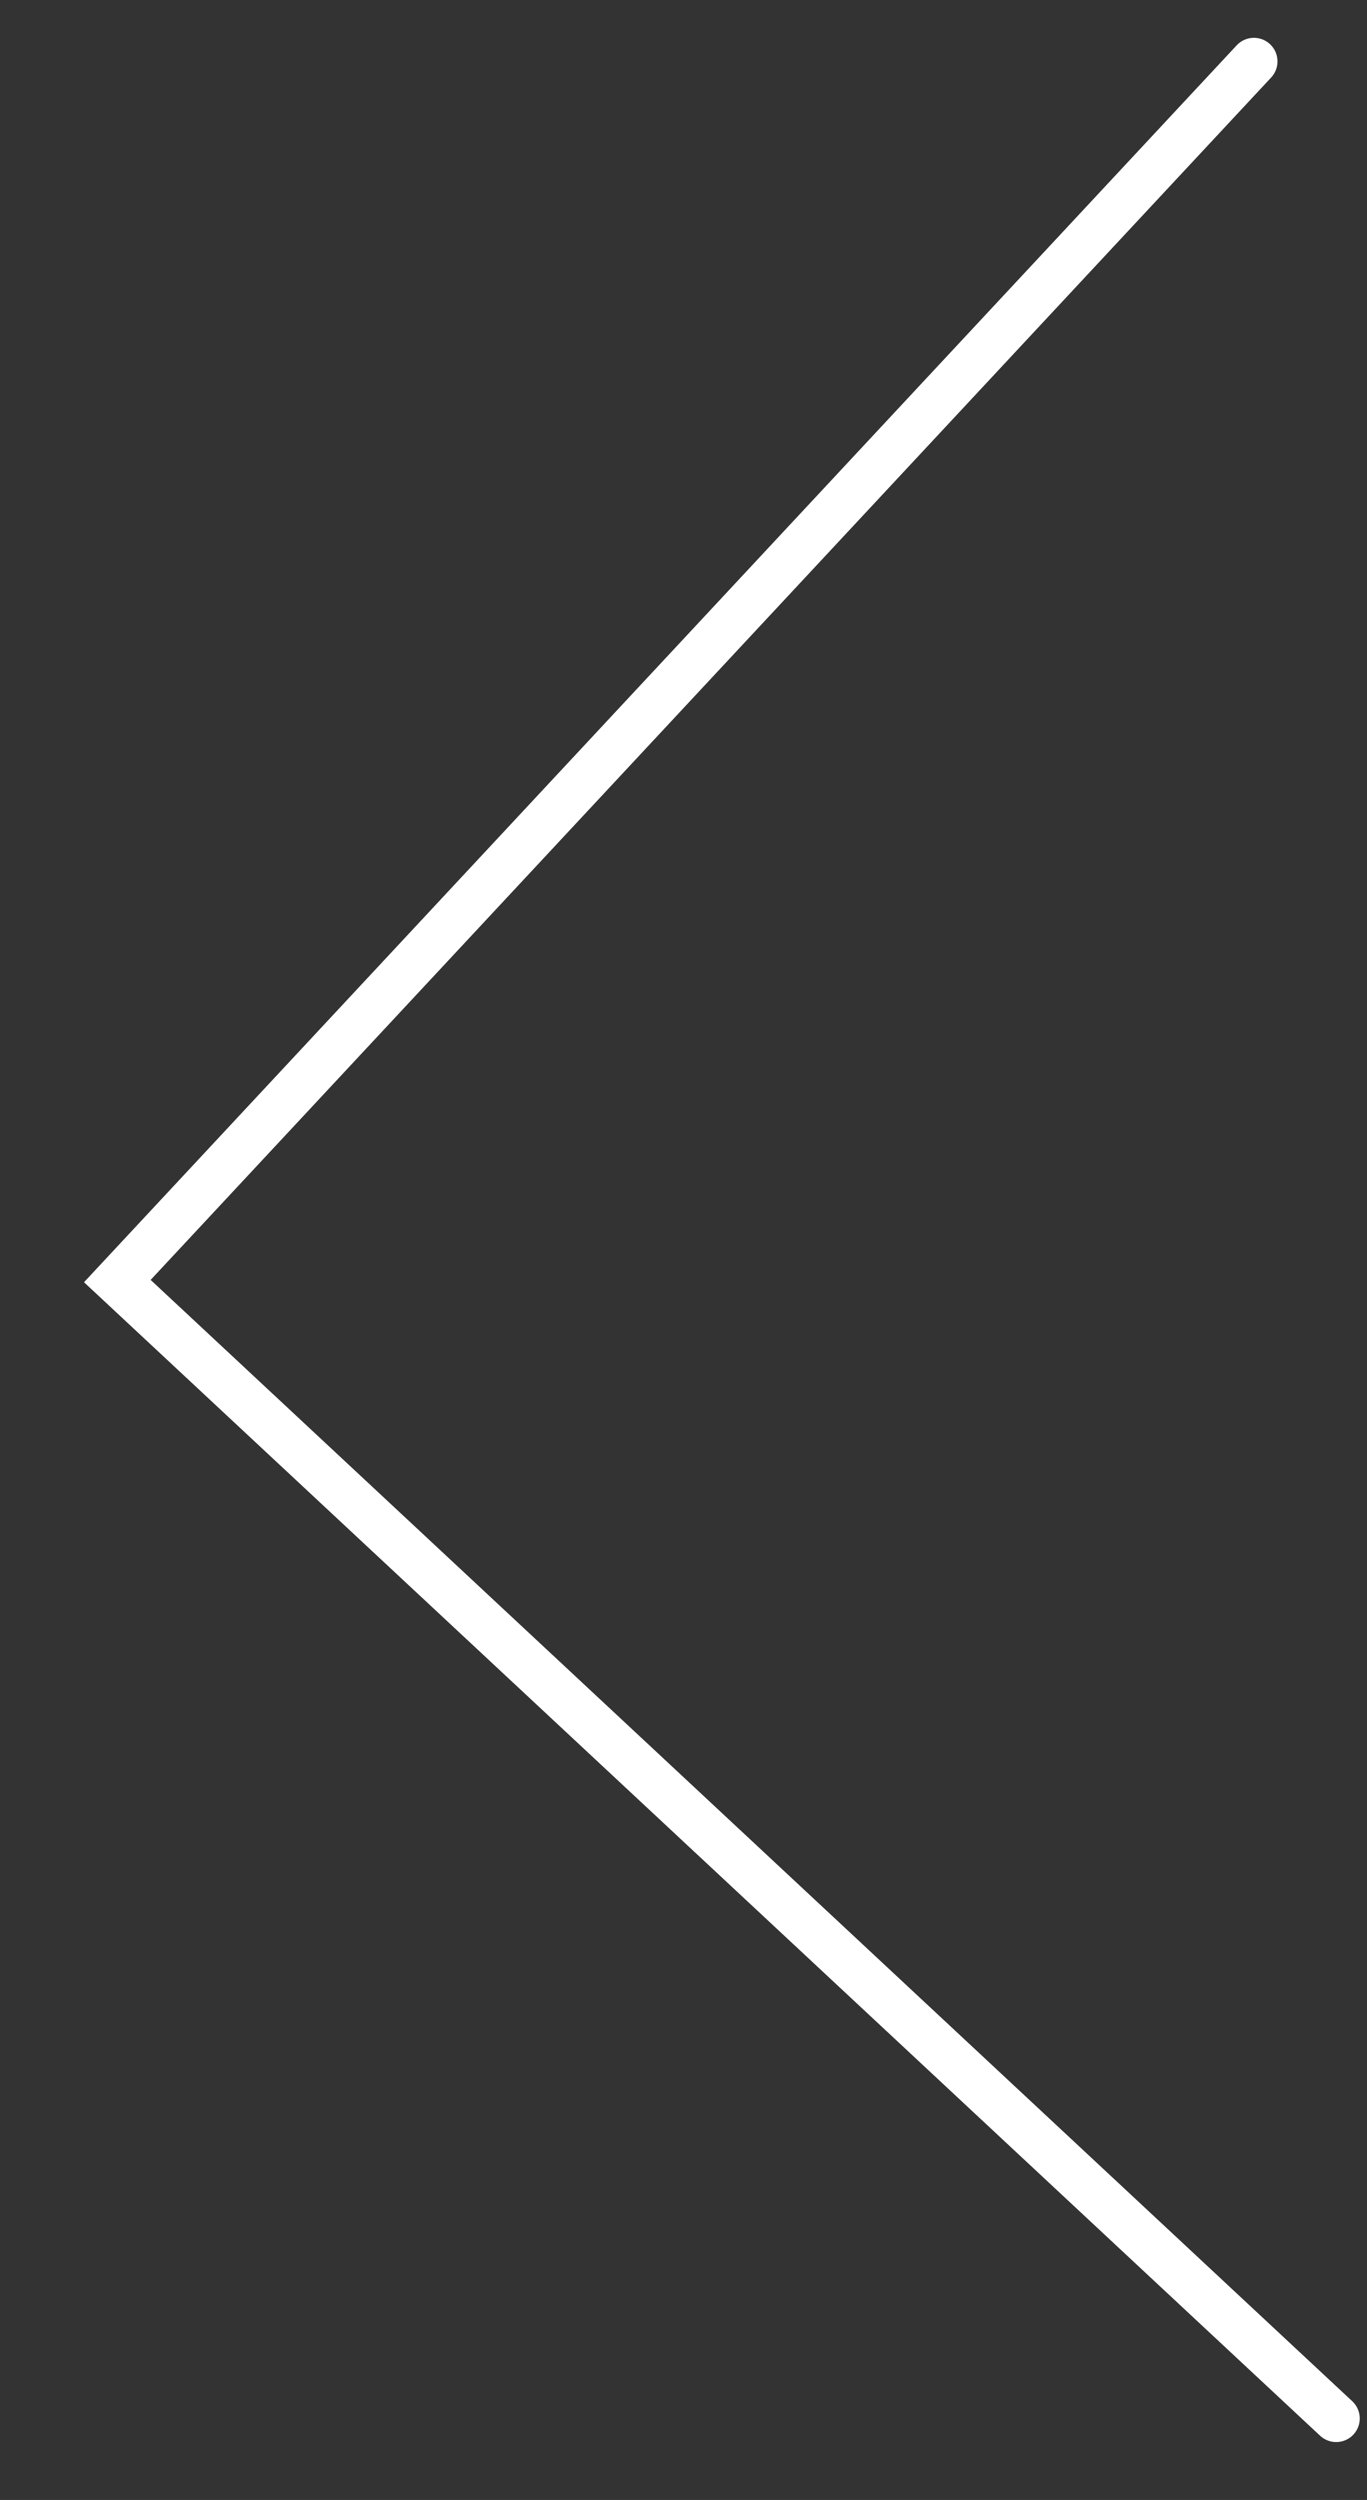
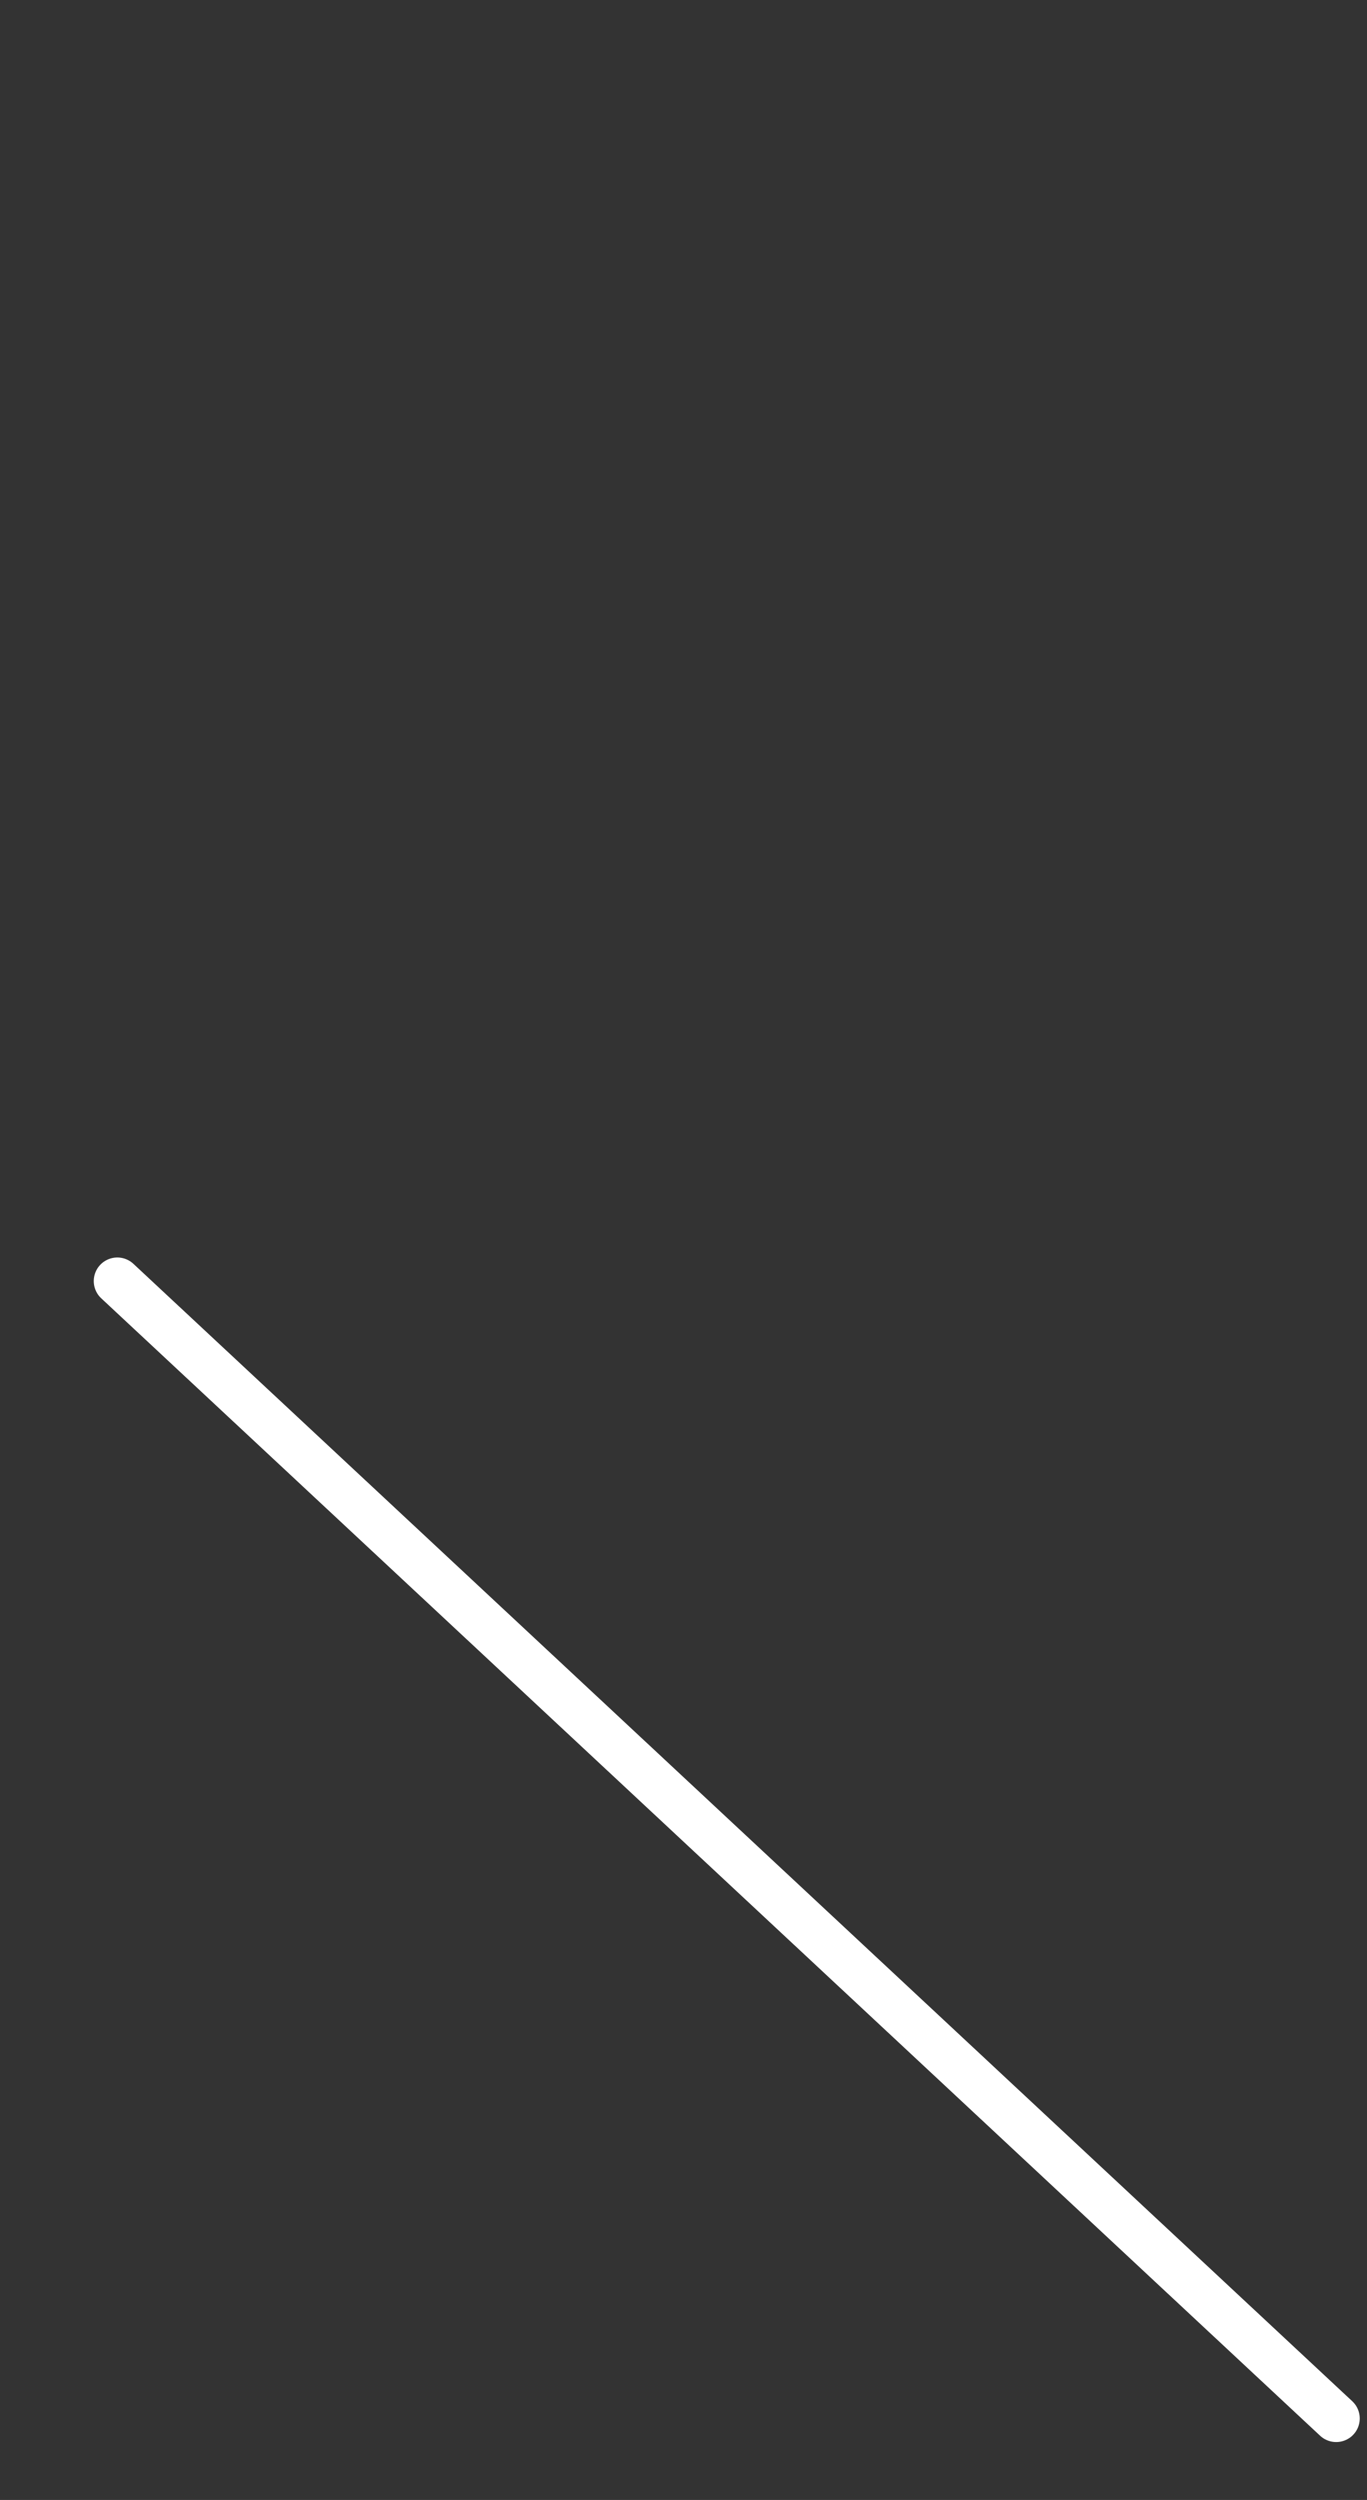
<svg xmlns="http://www.w3.org/2000/svg" width="29" height="53" viewBox="0 0 29 53" fill="none">
  <rect x="0" y="0" width="29" height="53" fill="#333333" stroke="none" />
-   <path d="M28.346 51.272L2.489 27.159L26.601 1.302" stroke="white" stroke-linecap="round" />
+   <path d="M28.346 51.272L2.489 27.159" stroke="white" stroke-linecap="round" />
</svg>